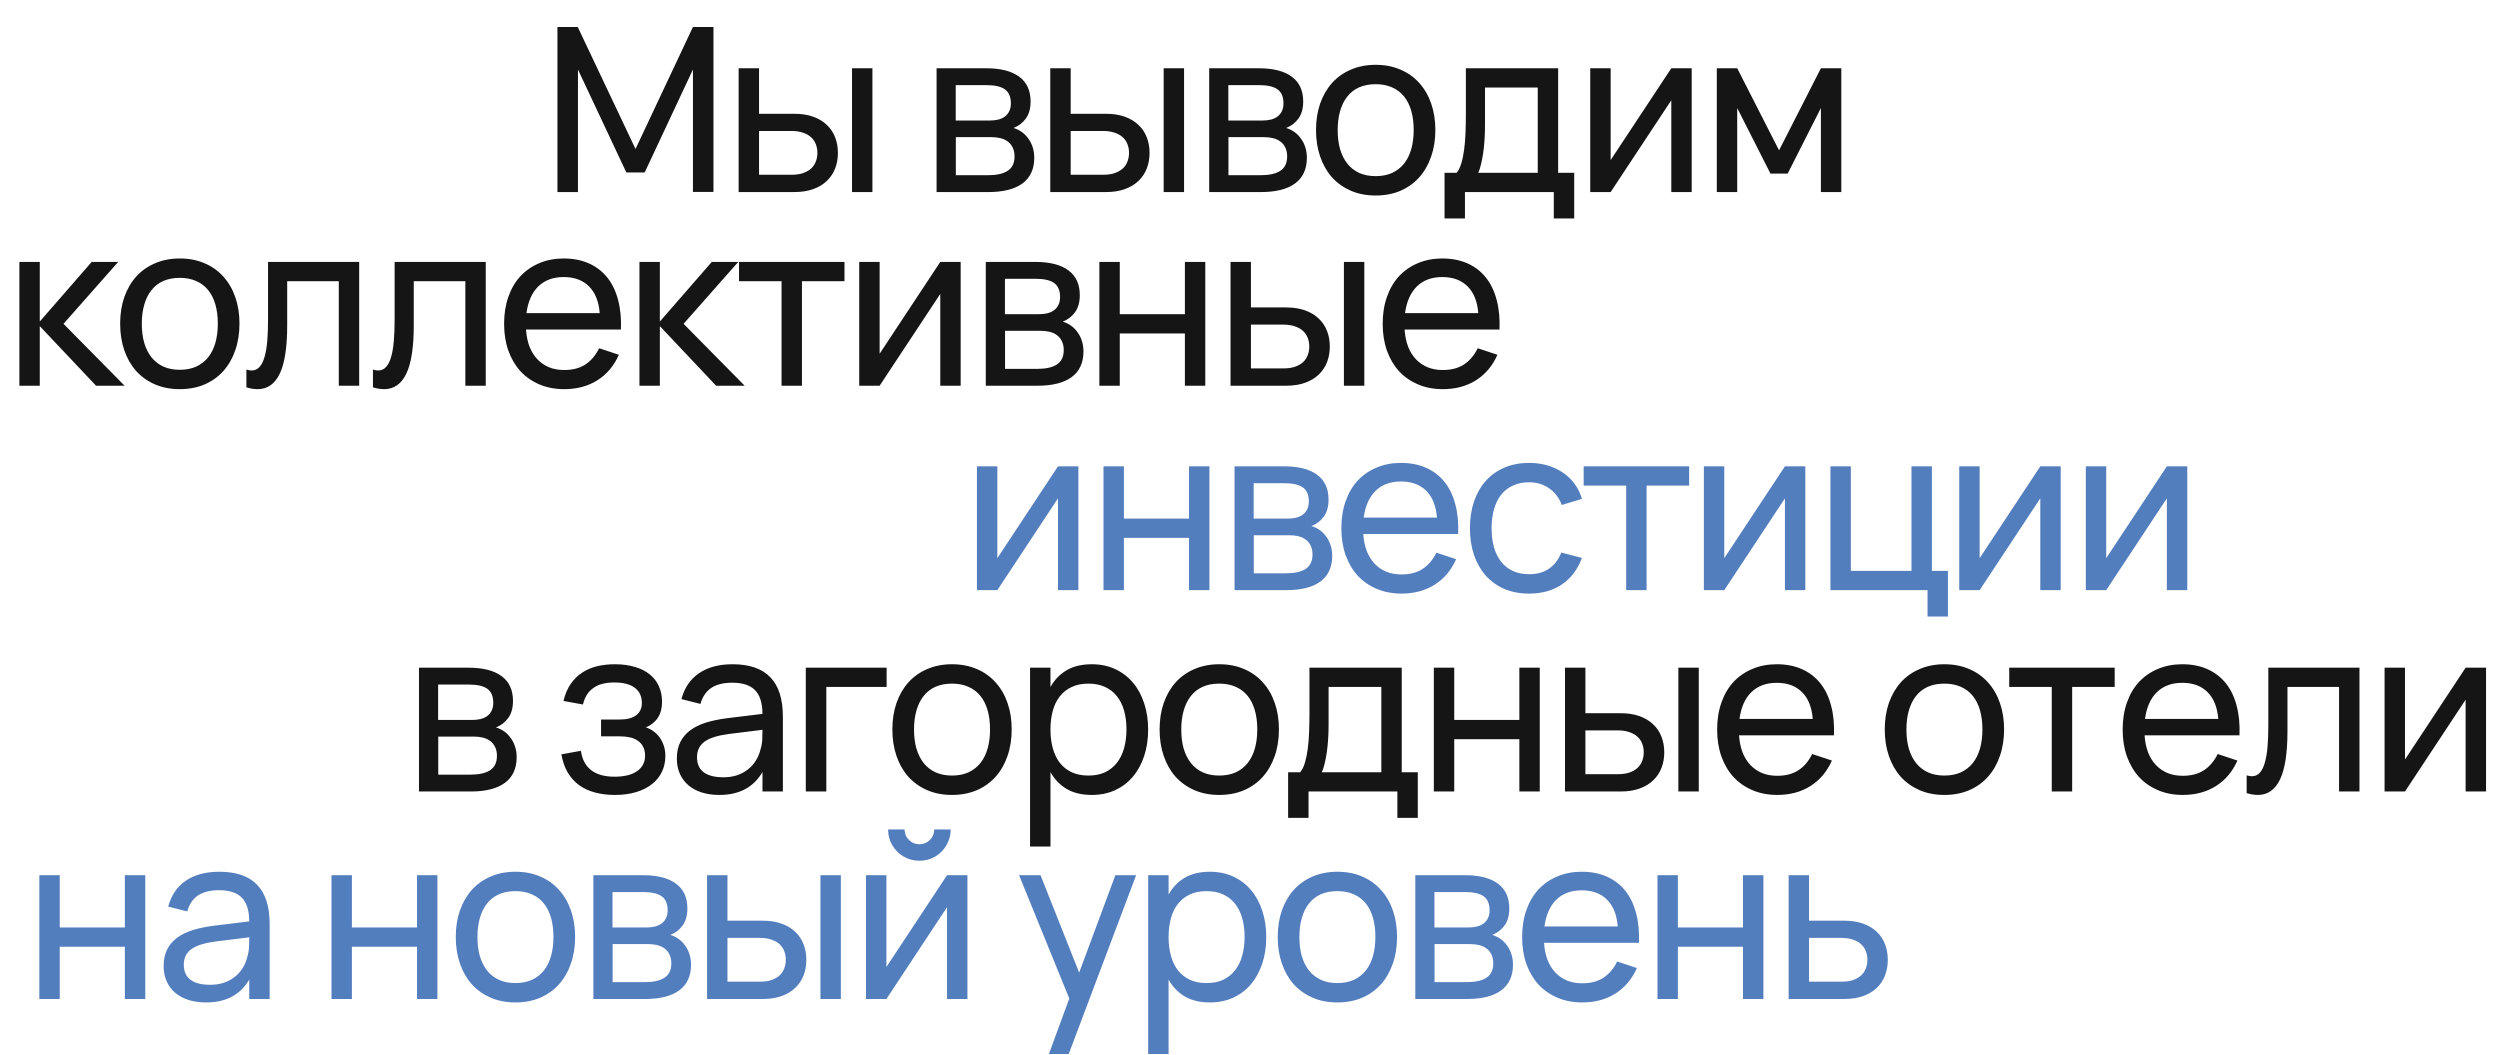
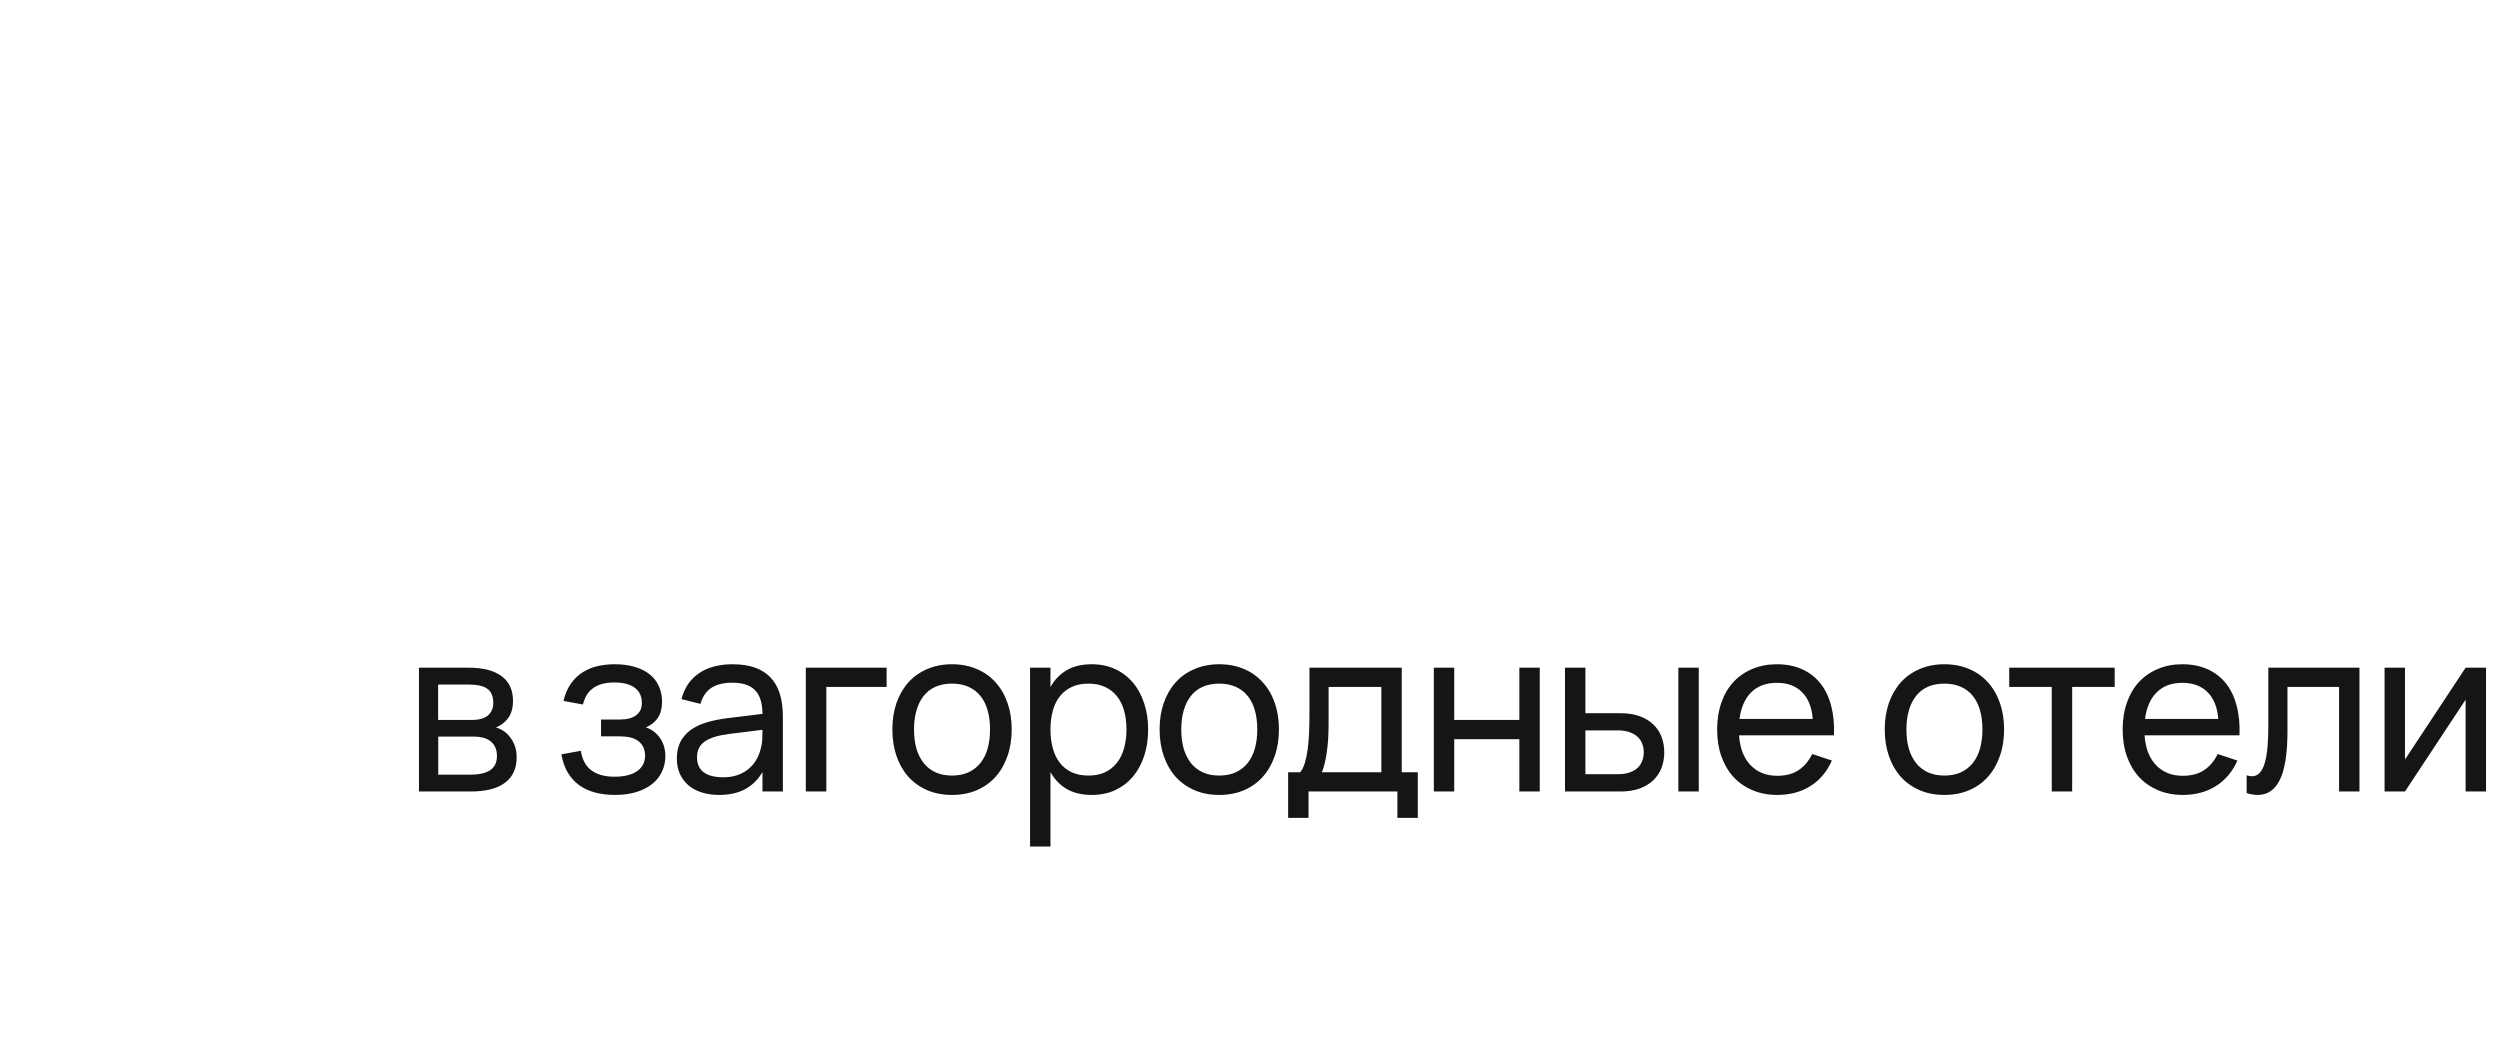
<svg xmlns="http://www.w3.org/2000/svg" width="289" height="122" viewBox="0 0 289 122" fill="none">
-   <path d="M64.44 22.203V3.12H66.786L73.465 17.22L80.104 3.12H82.477V22.19H80.104V8.037L74.525 19.937H72.405L66.812 8.037V22.203H64.44ZM98.493 22.203V7.891H100.852V22.203H98.493ZM91.801 22.203H85.387V7.891H87.746V13.152H91.801C92.649 13.152 93.387 13.267 94.014 13.496C94.65 13.726 95.176 14.044 95.591 14.451C96.015 14.848 96.333 15.325 96.545 15.882C96.757 16.43 96.863 17.026 96.863 17.671C96.863 18.316 96.757 18.917 96.545 19.473C96.333 20.021 96.015 20.498 95.591 20.904C95.176 21.311 94.65 21.629 94.014 21.859C93.387 22.088 92.649 22.203 91.801 22.203ZM91.496 20.202C92.009 20.202 92.45 20.14 92.822 20.017C93.201 19.884 93.515 19.707 93.762 19.486C94.01 19.257 94.191 18.987 94.306 18.678C94.429 18.369 94.491 18.033 94.491 17.671C94.491 17.309 94.429 16.973 94.306 16.664C94.191 16.355 94.01 16.09 93.762 15.869C93.515 15.639 93.201 15.462 92.822 15.338C92.45 15.206 92.009 15.14 91.496 15.14H87.746V20.202H91.496ZM114.246 22.203H108.269V7.891H113.994C115.672 7.891 116.949 8.218 117.824 8.871C118.698 9.516 119.136 10.47 119.136 11.734C119.136 12.538 118.955 13.192 118.592 13.695C118.23 14.199 117.753 14.566 117.161 14.795C117.497 14.892 117.811 15.043 118.102 15.246C118.394 15.449 118.645 15.701 118.857 16.001C119.078 16.293 119.251 16.628 119.374 17.008C119.498 17.388 119.56 17.799 119.56 18.241C119.56 19.539 119.109 20.524 118.208 21.196C117.307 21.867 115.986 22.203 114.246 22.203ZM113.994 9.839H110.482V13.934H114.391C114.754 13.934 115.085 13.898 115.385 13.828C115.695 13.748 115.955 13.629 116.167 13.47C116.388 13.302 116.556 13.095 116.671 12.847C116.795 12.6 116.856 12.304 116.856 11.959C116.856 11.199 116.627 10.656 116.167 10.329C115.717 10.002 114.992 9.839 113.994 9.839ZM114.206 20.255C115.222 20.255 115.986 20.083 116.499 19.738C117.02 19.394 117.28 18.841 117.28 18.082C117.28 17.684 117.21 17.344 117.068 17.061C116.936 16.779 116.75 16.549 116.512 16.372C116.273 16.187 115.991 16.054 115.664 15.975C115.346 15.895 115.001 15.855 114.63 15.855H110.495V20.255H114.206ZM134.519 22.203V7.891H136.878V22.203H134.519ZM127.826 22.203H121.412V7.891H123.771V13.152H127.826C128.674 13.152 129.412 13.267 130.039 13.496C130.675 13.726 131.201 14.044 131.616 14.451C132.04 14.848 132.359 15.325 132.571 15.882C132.783 16.43 132.889 17.026 132.889 17.671C132.889 18.316 132.783 18.917 132.571 19.473C132.359 20.021 132.04 20.498 131.616 20.904C131.201 21.311 130.675 21.629 130.039 21.859C129.412 22.088 128.674 22.203 127.826 22.203ZM127.521 20.202C128.034 20.202 128.476 20.14 128.847 20.017C129.227 19.884 129.54 19.707 129.788 19.486C130.035 19.257 130.216 18.987 130.331 18.678C130.455 18.369 130.516 18.033 130.516 17.671C130.516 17.309 130.455 16.973 130.331 16.664C130.216 16.355 130.035 16.09 129.788 15.869C129.54 15.639 129.227 15.462 128.847 15.338C128.476 15.206 128.034 15.14 127.521 15.14H123.771V20.202H127.521ZM145.76 22.203H139.783V7.891H145.508C147.187 7.891 148.463 8.218 149.338 8.871C150.213 9.516 150.65 10.47 150.65 11.734C150.65 12.538 150.469 13.192 150.107 13.695C149.744 14.199 149.267 14.566 148.675 14.795C149.011 14.892 149.325 15.043 149.616 15.246C149.908 15.449 150.16 15.701 150.372 16.001C150.593 16.293 150.765 16.628 150.889 17.008C151.012 17.388 151.074 17.799 151.074 18.241C151.074 19.539 150.624 20.524 149.722 21.196C148.821 21.867 147.5 22.203 145.76 22.203ZM145.508 9.839H141.996V13.934H145.906C146.268 13.934 146.599 13.898 146.9 13.828C147.209 13.748 147.47 13.629 147.682 13.47C147.902 13.302 148.07 13.095 148.185 12.847C148.309 12.6 148.371 12.304 148.371 11.959C148.371 11.199 148.141 10.656 147.682 10.329C147.231 10.002 146.507 9.839 145.508 9.839ZM145.72 20.255C146.736 20.255 147.5 20.083 148.013 19.738C148.534 19.394 148.795 18.841 148.795 18.082C148.795 17.684 148.724 17.344 148.583 17.061C148.45 16.779 148.265 16.549 148.026 16.372C147.788 16.187 147.505 16.054 147.178 15.975C146.86 15.895 146.515 15.855 146.144 15.855H142.01V20.255H145.72ZM159.023 22.601C157.962 22.601 157.004 22.415 156.147 22.044C155.299 21.673 154.574 21.156 153.973 20.494C153.382 19.822 152.927 19.023 152.608 18.095C152.29 17.167 152.131 16.147 152.131 15.034C152.131 13.912 152.29 12.891 152.608 11.972C152.935 11.045 153.395 10.25 153.987 9.587C154.587 8.924 155.312 8.412 156.16 8.05C157.017 7.679 157.971 7.493 159.023 7.493C160.092 7.493 161.05 7.679 161.898 8.05C162.755 8.412 163.48 8.929 164.072 9.6C164.672 10.263 165.132 11.058 165.45 11.986C165.768 12.905 165.927 13.921 165.927 15.034C165.927 16.156 165.763 17.18 165.437 18.108C165.119 19.036 164.659 19.835 164.058 20.507C163.466 21.169 162.742 21.686 161.885 22.057C161.037 22.42 160.083 22.601 159.023 22.601ZM159.023 20.361C159.747 20.361 160.383 20.237 160.931 19.99C161.479 19.734 161.938 19.376 162.309 18.917C162.68 18.448 162.958 17.887 163.144 17.234C163.329 16.571 163.422 15.838 163.422 15.034C163.422 14.212 163.329 13.474 163.144 12.821C162.958 12.167 162.68 11.61 162.309 11.151C161.938 10.691 161.479 10.342 160.931 10.104C160.383 9.857 159.747 9.733 159.023 9.733C158.298 9.733 157.658 9.857 157.101 10.104C156.553 10.351 156.098 10.709 155.736 11.177C155.374 11.637 155.1 12.193 154.914 12.847C154.729 13.492 154.636 14.221 154.636 15.034C154.636 15.855 154.729 16.593 154.914 17.247C155.109 17.901 155.391 18.462 155.762 18.93C156.134 19.389 156.589 19.743 157.127 19.99C157.675 20.237 158.307 20.361 159.023 20.361ZM166.989 19.977H168.381C168.611 19.712 168.792 19.349 168.924 18.89C169.066 18.422 169.176 17.887 169.255 17.287C169.335 16.686 169.388 16.036 169.415 15.338C169.441 14.632 169.454 13.907 169.454 13.165V7.891H180.122V19.977H181.978V25.251H179.619V22.203H169.348V25.251H166.989V19.977ZM177.763 19.977V10.117H171.667V14.411C171.667 15.012 171.65 15.59 171.614 16.147C171.579 16.695 171.526 17.212 171.455 17.697C171.385 18.174 171.301 18.607 171.204 18.996C171.115 19.385 171.009 19.712 170.885 19.977H177.763ZM195.56 7.891V22.203H193.202V11.588L186.191 22.203H183.832V7.891H186.191V18.506L193.202 7.891H195.56ZM198.463 22.203V7.891H200.822L205.659 17.379L210.496 7.891H212.855V22.203H210.496V12.489L206.653 20.07H204.666L200.822 12.489V22.203H198.463Z" fill="#151515" />
-   <path d="M2.24 30.277H4.598V37.169L10.602 30.277H13.663L7.342 37.434L14.405 44.59H11.105L4.598 37.699V44.59H2.24V30.277ZM20.78 44.987C19.72 44.987 18.761 44.802 17.904 44.431C17.056 44.06 16.332 43.543 15.731 42.88C15.139 42.209 14.684 41.409 14.366 40.482C14.048 39.554 13.889 38.534 13.889 37.42C13.889 36.298 14.048 35.278 14.366 34.359C14.693 33.431 15.152 32.636 15.744 31.974C16.345 31.311 17.069 30.799 17.918 30.436C18.774 30.066 19.729 29.88 20.78 29.88C21.849 29.88 22.808 30.066 23.656 30.436C24.513 30.799 25.237 31.316 25.829 31.987C26.43 32.65 26.889 33.445 27.207 34.372C27.525 35.291 27.684 36.307 27.684 37.42C27.684 38.542 27.521 39.567 27.194 40.495C26.876 41.423 26.416 42.222 25.816 42.894C25.224 43.556 24.499 44.073 23.642 44.444C22.794 44.806 21.84 44.987 20.78 44.987ZM20.78 42.748C21.504 42.748 22.14 42.624 22.688 42.377C23.236 42.12 23.695 41.763 24.067 41.303C24.438 40.835 24.716 40.274 24.901 39.62C25.087 38.958 25.18 38.224 25.18 37.42C25.18 36.599 25.087 35.861 24.901 35.207C24.716 34.553 24.438 33.997 24.067 33.538C23.695 33.078 23.236 32.729 22.688 32.491C22.14 32.243 21.504 32.12 20.78 32.12C20.055 32.12 19.415 32.243 18.858 32.491C18.311 32.738 17.856 33.096 17.493 33.564C17.131 34.023 16.857 34.58 16.672 35.234C16.486 35.879 16.393 36.608 16.393 37.42C16.393 38.242 16.486 38.98 16.672 39.633C16.866 40.287 17.149 40.848 17.52 41.317C17.891 41.776 18.346 42.129 18.885 42.377C19.433 42.624 20.064 42.748 20.78 42.748ZM28.482 42.721C28.711 42.792 28.91 42.827 29.078 42.827C29.449 42.827 29.754 42.695 29.992 42.43C30.24 42.165 30.434 41.78 30.576 41.277C30.726 40.773 30.832 40.159 30.894 39.435C30.956 38.702 30.986 37.871 30.986 36.943V30.277H41.522V44.59H39.163V32.504H33.2V37.606C33.2 40.142 32.912 42.006 32.338 43.198C31.764 44.391 30.911 44.987 29.78 44.987C29.365 44.987 28.932 44.917 28.482 44.775V42.721ZM43.113 42.721C43.343 42.792 43.541 42.827 43.709 42.827C44.08 42.827 44.385 42.695 44.624 42.43C44.871 42.165 45.065 41.78 45.207 41.277C45.357 40.773 45.463 40.159 45.525 39.435C45.587 38.702 45.618 37.871 45.618 36.943V30.277H56.153V44.59H53.794V32.504H47.831V37.606C47.831 40.142 47.544 42.006 46.969 43.198C46.395 44.391 45.542 44.987 44.412 44.987C43.996 44.987 43.563 44.917 43.113 44.775V42.721ZM65.218 42.774C66.208 42.774 67.03 42.558 67.683 42.125C68.337 41.692 68.863 41.069 69.26 40.256L71.54 41.012C70.974 42.293 70.144 43.278 69.048 43.967C67.962 44.647 66.685 44.987 65.218 44.987C64.176 44.987 63.226 44.806 62.369 44.444C61.512 44.082 60.779 43.574 60.169 42.92C59.569 42.258 59.1 41.462 58.765 40.535C58.438 39.607 58.274 38.573 58.274 37.434C58.274 36.285 58.438 35.247 58.765 34.319C59.092 33.383 59.555 32.588 60.156 31.934C60.766 31.28 61.495 30.777 62.343 30.423C63.191 30.061 64.132 29.88 65.165 29.88C66.261 29.88 67.233 30.07 68.081 30.45C68.929 30.83 69.636 31.373 70.201 32.08C70.767 32.787 71.182 33.648 71.447 34.664C71.721 35.68 71.831 36.824 71.778 38.096H60.805C60.858 38.838 60.995 39.501 61.216 40.084C61.446 40.658 61.751 41.144 62.131 41.542C62.511 41.939 62.957 42.244 63.469 42.456C63.99 42.668 64.573 42.774 65.218 42.774ZM69.327 36.201C69.221 34.858 68.81 33.829 68.094 33.114C67.379 32.389 66.402 32.027 65.165 32.027C63.946 32.027 62.965 32.389 62.223 33.114C61.49 33.838 61.035 34.867 60.858 36.201H69.327ZM73.92 30.277H76.279V37.169L82.282 30.277H85.344L79.022 37.434L86.086 44.59H82.786L76.279 37.699V44.59H73.92V30.277ZM90.347 44.59V32.504H85.431V30.277H97.623V32.504H92.706V44.59H90.347ZM111.054 30.277V44.59H108.696V33.975L101.685 44.59H99.326V30.277H101.685V40.892L108.696 30.277H111.054ZM119.934 44.59H113.957V30.277H119.682C121.361 30.277 122.638 30.604 123.512 31.258C124.387 31.903 124.824 32.857 124.824 34.121C124.824 34.925 124.643 35.578 124.281 36.082C123.919 36.586 123.442 36.952 122.85 37.182C123.185 37.279 123.499 37.429 123.791 37.632C124.082 37.836 124.334 38.087 124.546 38.388C124.767 38.679 124.939 39.015 125.063 39.395C125.186 39.775 125.248 40.186 125.248 40.627C125.248 41.926 124.798 42.911 123.897 43.583C122.995 44.254 121.675 44.59 119.934 44.59ZM119.682 32.226H116.171V36.321H120.08C120.442 36.321 120.773 36.285 121.074 36.215C121.383 36.135 121.644 36.016 121.856 35.857C122.077 35.689 122.244 35.481 122.359 35.234C122.483 34.986 122.545 34.691 122.545 34.346C122.545 33.586 122.315 33.043 121.856 32.716C121.405 32.389 120.681 32.226 119.682 32.226ZM119.894 42.642C120.91 42.642 121.675 42.469 122.187 42.125C122.708 41.78 122.969 41.228 122.969 40.468C122.969 40.071 122.898 39.731 122.757 39.448C122.624 39.165 122.439 38.936 122.2 38.759C121.962 38.573 121.679 38.441 121.352 38.361C121.034 38.282 120.69 38.242 120.318 38.242H116.184V42.642H119.894ZM127.087 44.59V30.277H129.446V36.321H136.974V30.277H139.332V44.59H136.974V38.547H129.446V44.59H127.087ZM155.356 44.59V30.277H157.715V44.59H155.356ZM148.664 44.59H142.25V30.277H144.608V35.539H148.664C149.512 35.539 150.25 35.654 150.877 35.883C151.513 36.113 152.039 36.431 152.454 36.837C152.878 37.235 153.196 37.712 153.408 38.269C153.62 38.816 153.726 39.413 153.726 40.058C153.726 40.703 153.62 41.303 153.408 41.86C153.196 42.408 152.878 42.885 152.454 43.291C152.039 43.697 151.513 44.016 150.877 44.245C150.25 44.475 149.512 44.59 148.664 44.59ZM148.359 42.589C148.871 42.589 149.313 42.527 149.684 42.403C150.064 42.271 150.378 42.094 150.625 41.873C150.872 41.643 151.053 41.374 151.168 41.065C151.292 40.755 151.354 40.42 151.354 40.058C151.354 39.695 151.292 39.36 151.168 39.05C151.053 38.741 150.872 38.476 150.625 38.255C150.378 38.026 150.064 37.849 149.684 37.725C149.313 37.593 148.871 37.526 148.359 37.526H144.608V42.589H148.359ZM166.783 42.774C167.772 42.774 168.594 42.558 169.248 42.125C169.902 41.692 170.427 41.069 170.825 40.256L173.104 41.012C172.539 42.293 171.708 43.278 170.613 43.967C169.526 44.647 168.249 44.987 166.783 44.987C165.74 44.987 164.791 44.806 163.934 44.444C163.077 44.082 162.343 43.574 161.734 42.92C161.133 42.258 160.665 41.462 160.329 40.535C160.002 39.607 159.839 38.573 159.839 37.434C159.839 36.285 160.002 35.247 160.329 34.319C160.656 33.383 161.12 32.588 161.721 31.934C162.33 31.28 163.059 30.777 163.907 30.423C164.755 30.061 165.696 29.88 166.73 29.88C167.825 29.88 168.797 30.07 169.645 30.45C170.494 30.83 171.2 31.373 171.766 32.08C172.331 32.787 172.746 33.648 173.011 34.664C173.285 35.68 173.396 36.824 173.343 38.096H162.37C162.423 38.838 162.56 39.501 162.781 40.084C163.01 40.658 163.315 41.144 163.695 41.542C164.075 41.939 164.521 42.244 165.034 42.456C165.555 42.668 166.138 42.774 166.783 42.774ZM170.891 36.201C170.785 34.858 170.374 33.829 169.659 33.114C168.943 32.389 167.967 32.027 166.73 32.027C165.511 32.027 164.53 32.389 163.788 33.114C163.055 33.838 162.6 34.867 162.423 36.201H170.891Z" fill="#151515" />
-   <path d="M4.548 115.484V101.172H6.907V107.215H14.434V101.172H16.793V115.484H14.434V109.441H6.907V115.484H4.548ZM25.356 100.774C27.308 100.774 28.766 101.278 29.729 102.285C30.692 103.284 31.173 104.799 31.173 106.831V115.484H28.814V113.232C28.311 114.106 27.64 114.769 26.8 115.219C25.97 115.661 24.976 115.882 23.818 115.882C23.067 115.882 22.387 115.785 21.778 115.59C21.177 115.396 20.664 115.118 20.24 114.756C19.816 114.384 19.489 113.943 19.26 113.43C19.03 112.909 18.915 112.326 18.915 111.681C18.915 110.948 19.048 110.312 19.313 109.773C19.587 109.234 19.971 108.779 20.466 108.408C20.969 108.037 21.574 107.741 22.281 107.52C22.997 107.299 23.801 107.131 24.693 107.016L28.814 106.513C28.806 105.258 28.518 104.344 27.953 103.769C27.388 103.195 26.513 102.908 25.329 102.908C24.313 102.908 23.505 103.107 22.904 103.504C22.303 103.902 21.884 104.52 21.645 105.36L19.445 104.803C19.799 103.487 20.479 102.488 21.486 101.808C22.502 101.119 23.792 100.774 25.356 100.774ZM24.958 108.832C23.651 109 22.705 109.296 22.122 109.72C21.539 110.135 21.247 110.736 21.247 111.522C21.247 112.291 21.504 112.869 22.016 113.258C22.529 113.647 23.293 113.841 24.309 113.841C24.865 113.841 25.378 113.766 25.846 113.616C26.323 113.457 26.743 113.236 27.105 112.953C27.476 112.67 27.785 112.33 28.033 111.933C28.289 111.535 28.474 111.093 28.589 110.608C28.704 110.245 28.77 109.865 28.788 109.468C28.806 109.07 28.814 108.713 28.814 108.394V108.355L24.958 108.832ZM38.322 115.484V101.172H40.68V107.215H48.208V101.172H50.566V115.484H48.208V109.441H40.68V115.484H38.322ZM59.58 115.882C58.52 115.882 57.561 115.696 56.704 115.325C55.856 114.954 55.131 114.437 54.531 113.775C53.939 113.103 53.484 112.304 53.166 111.376C52.847 110.449 52.688 109.428 52.688 108.315C52.688 107.193 52.847 106.173 53.166 105.254C53.492 104.326 53.952 103.531 54.544 102.868C55.145 102.206 55.869 101.693 56.717 101.331C57.574 100.96 58.528 100.774 59.58 100.774C60.649 100.774 61.607 100.96 62.455 101.331C63.312 101.693 64.037 102.21 64.629 102.882C65.23 103.544 65.689 104.339 66.007 105.267C66.325 106.186 66.484 107.202 66.484 108.315C66.484 109.437 66.321 110.462 65.994 111.389C65.676 112.317 65.216 113.117 64.615 113.788C64.023 114.451 63.299 114.968 62.442 115.339C61.594 115.701 60.64 115.882 59.58 115.882ZM59.58 113.642C60.304 113.642 60.94 113.519 61.488 113.271C62.036 113.015 62.495 112.657 62.866 112.198C63.237 111.73 63.516 111.169 63.701 110.515C63.887 109.852 63.979 109.119 63.979 108.315C63.979 107.493 63.887 106.756 63.701 106.102C63.516 105.448 63.237 104.891 62.866 104.432C62.495 103.973 62.036 103.624 61.488 103.385C60.94 103.138 60.304 103.014 59.58 103.014C58.855 103.014 58.215 103.138 57.658 103.385C57.11 103.633 56.655 103.99 56.293 104.459C55.931 104.918 55.657 105.475 55.471 106.128C55.286 106.773 55.193 107.502 55.193 108.315C55.193 109.137 55.286 109.874 55.471 110.528C55.666 111.182 55.949 111.743 56.32 112.211C56.691 112.67 57.146 113.024 57.685 113.271C58.232 113.519 58.864 113.642 59.58 113.642ZM74.57 115.484H68.593V101.172H74.318C75.997 101.172 77.274 101.499 78.148 102.153C79.023 102.798 79.46 103.752 79.46 105.015C79.46 105.819 79.279 106.473 78.917 106.976C78.555 107.48 78.078 107.847 77.486 108.076C77.821 108.174 78.135 108.324 78.427 108.527C78.718 108.73 78.97 108.982 79.182 109.282C79.403 109.574 79.575 109.91 79.699 110.29C79.822 110.669 79.884 111.08 79.884 111.522C79.884 112.821 79.434 113.806 78.532 114.477C77.631 115.149 76.311 115.484 74.57 115.484ZM74.318 103.12H70.806V107.215H74.716C75.078 107.215 75.409 107.18 75.71 107.109C76.019 107.029 76.28 106.91 76.492 106.751C76.713 106.583 76.88 106.376 76.995 106.128C77.119 105.881 77.181 105.585 77.181 105.24C77.181 104.481 76.951 103.937 76.492 103.61C76.041 103.284 75.317 103.12 74.318 103.12ZM74.53 113.536C75.546 113.536 76.311 113.364 76.823 113.019C77.344 112.675 77.605 112.123 77.605 111.363C77.605 110.965 77.534 110.625 77.393 110.343C77.26 110.06 77.075 109.83 76.836 109.653C76.598 109.468 76.315 109.335 75.988 109.256C75.67 109.176 75.326 109.137 74.954 109.137H70.82V113.536H74.53ZM94.843 115.484V101.172H97.202V115.484H94.843ZM88.151 115.484H81.737V101.172H84.096V106.433H88.151C88.999 106.433 89.737 106.548 90.364 106.778C91 107.007 91.526 107.325 91.941 107.732C92.365 108.129 92.683 108.606 92.895 109.163C93.107 109.711 93.213 110.307 93.213 110.952C93.213 111.597 93.107 112.198 92.895 112.754C92.683 113.302 92.365 113.779 91.941 114.186C91.526 114.592 91 114.91 90.364 115.14C89.737 115.37 88.999 115.484 88.151 115.484ZM87.846 113.483C88.358 113.483 88.8 113.421 89.171 113.298C89.551 113.165 89.865 112.989 90.112 112.768C90.359 112.538 90.54 112.269 90.655 111.959C90.779 111.65 90.841 111.314 90.841 110.952C90.841 110.59 90.779 110.254 90.655 109.945C90.54 109.636 90.359 109.371 90.112 109.15C89.865 108.92 89.551 108.743 89.171 108.62C88.8 108.487 88.358 108.421 87.846 108.421H84.096V113.483H87.846ZM106.283 99.502C105.629 99.502 105.024 99.343 104.468 99.025C103.911 98.698 103.469 98.257 103.142 97.7C102.824 97.143 102.665 96.538 102.665 95.884H104.574C104.574 96.194 104.649 96.481 104.799 96.746C104.958 97.002 105.166 97.21 105.422 97.369C105.687 97.519 105.974 97.594 106.283 97.594C106.601 97.594 106.888 97.519 107.145 97.369C107.41 97.21 107.617 97.002 107.767 96.746C107.918 96.481 107.993 96.194 107.993 95.884H109.901C109.901 96.538 109.738 97.143 109.411 97.7C109.093 98.257 108.655 98.698 108.099 99.025C107.551 99.343 106.946 99.502 106.283 99.502ZM111.836 101.172V115.484H109.477V104.869L102.467 115.484H100.108V101.172H102.467V111.787L109.477 101.172H111.836ZM121.251 121.845L123.61 115.431L117.805 101.172H120.284L124.75 112.436L128.937 101.172H131.336L123.544 121.845H121.251ZM132.73 121.845V101.172H135.088V103.412C135.548 102.581 136.166 101.936 136.944 101.477C137.73 101.009 138.706 100.774 139.873 100.774C140.862 100.774 141.759 100.96 142.563 101.331C143.367 101.702 144.051 102.223 144.617 102.895C145.182 103.557 145.615 104.353 145.916 105.28C146.225 106.199 146.379 107.211 146.379 108.315C146.379 109.437 146.225 110.462 145.916 111.389C145.606 112.317 145.169 113.117 144.604 113.788C144.038 114.451 143.353 114.968 142.549 115.339C141.745 115.701 140.853 115.882 139.873 115.882C138.706 115.882 137.73 115.648 136.944 115.18C136.166 114.711 135.548 114.066 135.088 113.245V121.845H132.73ZM139.475 113.642C140.217 113.642 140.862 113.514 141.41 113.258C141.958 112.993 142.413 112.626 142.775 112.158C143.146 111.69 143.42 111.129 143.596 110.475C143.782 109.821 143.875 109.101 143.875 108.315C143.875 107.511 143.782 106.782 143.596 106.128C143.411 105.475 143.133 104.918 142.761 104.459C142.399 103.999 141.944 103.646 141.397 103.398C140.849 103.142 140.208 103.014 139.475 103.014C138.724 103.014 138.075 103.147 137.527 103.412C136.979 103.668 136.524 104.03 136.162 104.498C135.8 104.958 135.53 105.514 135.354 106.168C135.177 106.813 135.088 107.529 135.088 108.315C135.088 109.119 135.181 109.852 135.367 110.515C135.552 111.169 135.826 111.73 136.188 112.198C136.559 112.657 137.019 113.015 137.567 113.271C138.114 113.519 138.75 113.642 139.475 113.642ZM154.596 115.882C153.536 115.882 152.577 115.696 151.72 115.325C150.872 114.954 150.147 114.437 149.547 113.775C148.955 113.103 148.5 112.304 148.182 111.376C147.864 110.449 147.705 109.428 147.705 108.315C147.705 107.193 147.864 106.173 148.182 105.254C148.509 104.326 148.968 103.531 149.56 102.868C150.161 102.206 150.885 101.693 151.733 101.331C152.59 100.96 153.544 100.774 154.596 100.774C155.665 100.774 156.623 100.96 157.471 101.331C158.328 101.693 159.053 102.21 159.645 102.882C160.246 103.544 160.705 104.339 161.023 105.267C161.341 106.186 161.5 107.202 161.5 108.315C161.5 109.437 161.337 110.462 161.01 111.389C160.692 112.317 160.232 113.117 159.632 113.788C159.04 114.451 158.315 114.968 157.458 115.339C156.61 115.701 155.656 115.882 154.596 115.882ZM154.596 113.642C155.32 113.642 155.956 113.519 156.504 113.271C157.052 113.015 157.511 112.657 157.882 112.198C158.253 111.73 158.532 111.169 158.717 110.515C158.903 109.852 158.995 109.119 158.995 108.315C158.995 107.493 158.903 106.756 158.717 106.102C158.532 105.448 158.253 104.891 157.882 104.432C157.511 103.973 157.052 103.624 156.504 103.385C155.956 103.138 155.32 103.014 154.596 103.014C153.871 103.014 153.231 103.138 152.674 103.385C152.126 103.633 151.671 103.99 151.309 104.459C150.947 104.918 150.673 105.475 150.488 106.128C150.302 106.773 150.209 107.502 150.209 108.315C150.209 109.137 150.302 109.874 150.488 110.528C150.682 111.182 150.965 111.743 151.336 112.211C151.707 112.67 152.162 113.024 152.701 113.271C153.248 113.519 153.88 113.642 154.596 113.642ZM169.586 115.484H163.609V101.172H169.334C171.013 101.172 172.29 101.499 173.164 102.153C174.039 102.798 174.476 103.752 174.476 105.015C174.476 105.819 174.295 106.473 173.933 106.976C173.571 107.48 173.094 107.847 172.502 108.076C172.837 108.174 173.151 108.324 173.443 108.527C173.734 108.73 173.986 108.982 174.198 109.282C174.419 109.574 174.591 109.91 174.715 110.29C174.838 110.669 174.9 111.08 174.9 111.522C174.9 112.821 174.45 113.806 173.549 114.477C172.647 115.149 171.327 115.484 169.586 115.484ZM169.334 103.12H165.823V107.215H169.732C170.094 107.215 170.425 107.18 170.726 107.109C171.035 107.029 171.296 106.91 171.508 106.751C171.729 106.583 171.896 106.376 172.011 106.128C172.135 105.881 172.197 105.585 172.197 105.24C172.197 104.481 171.967 103.937 171.508 103.61C171.057 103.284 170.333 103.12 169.334 103.12ZM169.546 113.536C170.562 113.536 171.327 113.364 171.839 113.019C172.36 112.675 172.621 112.123 172.621 111.363C172.621 110.965 172.55 110.625 172.409 110.343C172.276 110.06 172.091 109.83 171.852 109.653C171.614 109.468 171.331 109.335 171.004 109.256C170.686 109.176 170.342 109.137 169.97 109.137H165.836V113.536H169.546ZM182.902 113.669C183.891 113.669 184.713 113.452 185.367 113.019C186.02 112.587 186.546 111.964 186.944 111.151L189.223 111.906C188.658 113.187 187.827 114.172 186.732 114.862C185.645 115.542 184.368 115.882 182.902 115.882C181.859 115.882 180.909 115.701 180.052 115.339C179.196 114.976 178.462 114.468 177.853 113.815C177.252 113.152 176.784 112.357 176.448 111.429C176.121 110.502 175.958 109.468 175.958 108.328C175.958 107.18 176.121 106.142 176.448 105.214C176.775 104.277 177.239 103.482 177.839 102.829C178.449 102.175 179.178 101.671 180.026 101.318C180.874 100.956 181.815 100.774 182.849 100.774C183.944 100.774 184.916 100.964 185.764 101.344C186.612 101.724 187.319 102.268 187.885 102.974C188.45 103.681 188.865 104.542 189.13 105.558C189.404 106.574 189.515 107.719 189.462 108.991H178.489C178.542 109.733 178.679 110.396 178.9 110.979C179.129 111.553 179.434 112.039 179.814 112.436C180.194 112.834 180.64 113.139 181.152 113.351C181.674 113.563 182.257 113.669 182.902 113.669ZM187.01 107.096C186.904 105.753 186.493 104.724 185.777 104.008C185.062 103.284 184.086 102.921 182.849 102.921C181.63 102.921 180.649 103.284 179.907 104.008C179.173 104.732 178.718 105.762 178.542 107.096H187.01ZM191.604 115.484V101.172H193.963V107.215H201.49V101.172H203.849V115.484H201.49V109.441H193.963V115.484H191.604ZM213.18 115.484H206.766V101.172H209.125V106.433H213.18C214.028 106.433 214.766 106.548 215.393 106.778C216.029 107.007 216.555 107.325 216.97 107.732C217.394 108.129 217.708 108.606 217.911 109.163C218.123 109.711 218.229 110.307 218.229 110.952C218.229 111.597 218.123 112.198 217.911 112.754C217.708 113.302 217.394 113.779 216.97 114.186C216.555 114.592 216.029 114.91 215.393 115.14C214.766 115.37 214.028 115.484 213.18 115.484ZM212.875 113.483C213.387 113.483 213.829 113.421 214.2 113.298C214.58 113.165 214.894 112.989 215.141 112.768C215.389 112.538 215.57 112.269 215.684 111.959C215.808 111.65 215.87 111.314 215.87 110.952C215.87 110.59 215.808 110.254 215.684 109.945C215.57 109.636 215.389 109.371 215.141 109.15C214.894 108.92 214.58 108.743 214.2 108.62C213.829 108.487 213.387 108.421 212.875 108.421H209.125V113.483H212.875Z" fill="#537EBE" />
-   <path d="M124.661 53.909V68.222H122.302V57.607L115.292 68.222H112.933V53.909H115.292V64.524L122.302 53.909H124.661ZM127.564 68.222V53.909H129.923V59.952H137.45V53.909H139.809V68.222H137.45V62.179H129.923V68.222H127.564ZM148.69 68.222H142.713V53.909H148.438C150.117 53.909 151.393 54.236 152.268 54.89C153.142 55.535 153.58 56.489 153.58 57.752C153.58 58.556 153.399 59.21 153.036 59.714C152.674 60.217 152.197 60.584 151.605 60.814C151.941 60.911 152.255 61.061 152.546 61.264C152.838 61.468 153.089 61.719 153.301 62.02C153.522 62.311 153.695 62.647 153.818 63.027C153.942 63.407 154.004 63.818 154.004 64.259C154.004 65.558 153.553 66.543 152.652 67.215C151.751 67.886 150.43 68.222 148.69 68.222ZM148.438 55.857H144.926V59.952H148.836C149.198 59.952 149.529 59.917 149.829 59.846C150.139 59.767 150.399 59.648 150.611 59.489C150.832 59.321 151 59.113 151.115 58.866C151.239 58.618 151.3 58.322 151.3 57.978C151.3 57.218 151.071 56.675 150.611 56.348C150.161 56.021 149.436 55.857 148.438 55.857ZM148.65 66.274C149.666 66.274 150.43 66.101 150.943 65.757C151.464 65.412 151.724 64.86 151.724 64.1C151.724 63.703 151.654 63.362 151.512 63.08C151.38 62.797 151.194 62.567 150.956 62.391C150.717 62.205 150.435 62.073 150.108 61.993C149.79 61.914 149.445 61.874 149.074 61.874H144.939V66.274H148.65ZM162.005 66.406C162.995 66.406 163.816 66.19 164.47 65.757C165.124 65.324 165.65 64.701 166.047 63.888L168.327 64.644C167.761 65.925 166.931 66.91 165.835 67.599C164.748 68.279 163.472 68.619 162.005 68.619C160.963 68.619 160.013 68.438 159.156 68.076C158.299 67.714 157.566 67.206 156.956 66.552C156.355 65.889 155.887 65.094 155.551 64.166C155.225 63.239 155.061 62.205 155.061 61.066C155.061 59.917 155.225 58.879 155.551 57.951C155.878 57.015 156.342 56.22 156.943 55.566C157.553 54.912 158.281 54.408 159.13 54.055C159.978 53.693 160.919 53.512 161.952 53.512C163.048 53.512 164.02 53.702 164.868 54.082C165.716 54.462 166.423 55.005 166.988 55.712C167.554 56.418 167.969 57.28 168.234 58.296C168.508 59.312 168.618 60.456 168.565 61.728H157.592C157.645 62.47 157.782 63.133 158.003 63.716C158.233 64.29 158.538 64.776 158.918 65.174C159.297 65.571 159.744 65.876 160.256 66.088C160.777 66.3 161.36 66.406 162.005 66.406ZM166.113 59.833C166.007 58.49 165.597 57.461 164.881 56.745C164.165 56.021 163.189 55.659 161.952 55.659C160.733 55.659 159.752 56.021 159.01 56.745C158.277 57.47 157.822 58.499 157.645 59.833H166.113ZM176.75 68.619C175.69 68.619 174.736 68.438 173.888 68.076C173.048 67.705 172.333 67.188 171.741 66.525C171.158 65.863 170.707 65.068 170.389 64.14C170.08 63.212 169.925 62.188 169.925 61.066C169.925 59.926 170.084 58.892 170.402 57.965C170.72 57.037 171.171 56.246 171.754 55.592C172.346 54.93 173.066 54.417 173.914 54.055C174.762 53.693 175.717 53.512 176.777 53.512C177.536 53.512 178.243 53.609 178.897 53.803C179.56 53.998 180.152 54.276 180.673 54.638C181.203 54.992 181.653 55.425 182.025 55.937C182.404 56.449 182.687 57.028 182.873 57.673L180.54 58.375C180.231 57.545 179.741 56.9 179.069 56.441C178.407 55.981 177.634 55.751 176.75 55.751C176.043 55.751 175.421 55.88 174.882 56.136C174.343 56.383 173.892 56.736 173.53 57.196C173.168 57.655 172.894 58.212 172.708 58.866C172.523 59.519 172.43 60.253 172.43 61.066C172.43 61.861 172.518 62.585 172.695 63.239C172.881 63.893 173.154 64.454 173.517 64.922C173.879 65.381 174.329 65.739 174.868 65.995C175.407 66.251 176.035 66.38 176.75 66.38C177.696 66.38 178.473 66.163 179.083 65.73C179.701 65.297 180.169 64.679 180.487 63.875L182.873 64.498C182.369 65.841 181.592 66.865 180.54 67.572C179.498 68.27 178.234 68.619 176.75 68.619ZM187.988 68.222V56.136H183.072V53.909H195.264V56.136H190.347V68.222H187.988ZM208.695 53.909V68.222H206.337V57.607L199.326 68.222H196.967V53.909H199.326V64.524L206.337 53.909H208.695ZM222.823 71.27V68.222H211.598V53.909H213.957V65.995H220.968V53.909H223.327V65.995H225.182V71.27H222.823ZM238.217 53.909V68.222H235.858V57.607L228.847 68.222H226.489V53.909H228.847V64.524L235.858 53.909H238.217ZM252.848 53.909V68.222H250.489V57.607L243.479 68.222H241.12V53.909H243.479V64.524L250.489 53.909H252.848Z" fill="#537EBE" />
  <path d="M54.412 91.497H48.435V77.185H54.16C55.838 77.185 57.115 77.512 57.99 78.165C58.864 78.81 59.302 79.764 59.302 81.028C59.302 81.832 59.12 82.486 58.758 82.989C58.396 83.493 57.919 83.859 57.327 84.089C57.663 84.186 57.976 84.337 58.268 84.54C58.559 84.743 58.811 84.995 59.023 85.295C59.244 85.587 59.416 85.922 59.54 86.302C59.664 86.682 59.726 87.093 59.726 87.535C59.726 88.833 59.275 89.819 58.374 90.49C57.473 91.161 56.152 91.497 54.412 91.497ZM54.16 79.133H50.648V83.228H54.557C54.92 83.228 55.251 83.192 55.551 83.122C55.861 83.042 56.121 82.923 56.333 82.764C56.554 82.596 56.722 82.388 56.837 82.141C56.96 81.894 57.022 81.598 57.022 81.253C57.022 80.493 56.792 79.95 56.333 79.623C55.883 79.296 55.158 79.133 54.16 79.133ZM54.372 89.549C55.388 89.549 56.152 89.377 56.664 89.032C57.186 88.688 57.446 88.135 57.446 87.376C57.446 86.978 57.376 86.638 57.234 86.355C57.102 86.073 56.916 85.843 56.678 85.666C56.439 85.481 56.156 85.348 55.83 85.269C55.511 85.189 55.167 85.149 54.796 85.149H50.661V89.549H54.372ZM71.085 91.895C70.255 91.895 69.49 91.802 68.792 91.616C68.094 91.431 67.481 91.148 66.95 90.768C66.42 90.379 65.979 89.889 65.625 89.297C65.281 88.705 65.038 88.007 64.896 87.203L67.149 86.793C67.299 87.8 67.701 88.551 68.355 89.045C69.018 89.54 69.906 89.787 71.019 89.787C72.176 89.787 73.055 89.571 73.656 89.138C74.266 88.705 74.57 88.113 74.57 87.362C74.57 86.956 74.495 86.611 74.345 86.329C74.204 86.046 74.005 85.816 73.749 85.64C73.493 85.454 73.188 85.322 72.834 85.242C72.481 85.162 72.097 85.123 71.681 85.123H69.482V83.175H71.681C72.485 83.175 73.104 83.011 73.537 82.684C73.978 82.358 74.199 81.885 74.199 81.266C74.199 80.507 73.93 79.924 73.391 79.517C72.852 79.102 72.061 78.894 71.019 78.894C70.48 78.894 70.003 78.952 69.588 79.067C69.181 79.181 68.832 79.349 68.541 79.57C68.249 79.782 68.006 80.047 67.812 80.365C67.626 80.683 67.485 81.041 67.388 81.439L65.135 81.028C65.329 80.233 65.616 79.566 65.996 79.027C66.385 78.479 66.84 78.042 67.361 77.715C67.891 77.379 68.47 77.141 69.097 76.999C69.725 76.858 70.383 76.787 71.072 76.787C71.938 76.787 72.706 76.889 73.378 77.092C74.058 77.286 74.632 77.573 75.1 77.953C75.569 78.324 75.922 78.779 76.161 79.318C76.408 79.848 76.532 80.454 76.532 81.134C76.532 81.867 76.373 82.477 76.055 82.963C75.737 83.449 75.273 83.824 74.663 84.089C74.981 84.186 75.277 84.337 75.551 84.54C75.825 84.743 76.064 84.986 76.267 85.269C76.47 85.551 76.629 85.874 76.744 86.236C76.859 86.589 76.916 86.974 76.916 87.389C76.916 88.052 76.784 88.661 76.519 89.218C76.262 89.766 75.882 90.238 75.379 90.636C74.884 91.033 74.274 91.343 73.55 91.563C72.826 91.784 72.004 91.895 71.085 91.895ZM84.683 76.787C86.636 76.787 88.094 77.291 89.056 78.298C90.019 79.296 90.501 80.811 90.501 82.843V91.497H88.142V89.244C87.638 90.119 86.967 90.781 86.128 91.232C85.297 91.674 84.303 91.895 83.146 91.895C82.395 91.895 81.715 91.797 81.105 91.603C80.504 91.409 79.992 91.13 79.568 90.768C79.144 90.397 78.817 89.955 78.587 89.443C78.358 88.922 78.243 88.339 78.243 87.694C78.243 86.96 78.375 86.324 78.64 85.785C78.914 85.246 79.299 84.791 79.793 84.42C80.297 84.049 80.902 83.753 81.609 83.532C82.324 83.312 83.128 83.144 84.021 83.029L88.142 82.525C88.133 81.271 87.846 80.356 87.281 79.782C86.715 79.208 85.841 78.921 84.657 78.921C83.641 78.921 82.832 79.12 82.232 79.517C81.631 79.915 81.211 80.533 80.973 81.372L78.773 80.816C79.126 79.499 79.806 78.501 80.814 77.821C81.83 77.132 83.12 76.787 84.683 76.787ZM84.286 84.844C82.978 85.012 82.033 85.308 81.45 85.732C80.867 86.148 80.575 86.748 80.575 87.535C80.575 88.303 80.831 88.882 81.344 89.271C81.856 89.659 82.62 89.854 83.636 89.854C84.193 89.854 84.705 89.779 85.174 89.629C85.651 89.469 86.07 89.249 86.433 88.966C86.804 88.683 87.113 88.343 87.36 87.945C87.616 87.548 87.802 87.106 87.917 86.62C88.032 86.258 88.098 85.878 88.116 85.481C88.133 85.083 88.142 84.725 88.142 84.407V84.367L84.286 84.844ZM93.151 91.497V77.185H102.494V79.411H95.523V91.497H93.151ZM110.048 91.895C108.988 91.895 108.029 91.709 107.172 91.338C106.324 90.967 105.6 90.45 104.999 89.787C104.407 89.116 103.952 88.317 103.634 87.389C103.316 86.461 103.157 85.441 103.157 84.328C103.157 83.206 103.316 82.185 103.634 81.266C103.961 80.339 104.42 79.544 105.012 78.881C105.613 78.218 106.337 77.706 107.185 77.344C108.042 76.973 108.997 76.787 110.048 76.787C111.117 76.787 112.076 76.973 112.924 77.344C113.781 77.706 114.505 78.223 115.097 78.894C115.698 79.557 116.157 80.352 116.475 81.28C116.793 82.198 116.952 83.215 116.952 84.328C116.952 85.45 116.789 86.475 116.462 87.402C116.144 88.33 115.685 89.129 115.084 89.801C114.492 90.463 113.767 90.98 112.91 91.351C112.062 91.713 111.108 91.895 110.048 91.895ZM110.048 89.655C110.772 89.655 111.408 89.531 111.956 89.284C112.504 89.028 112.963 88.67 113.334 88.21C113.706 87.742 113.984 87.181 114.169 86.528C114.355 85.865 114.448 85.132 114.448 84.328C114.448 83.506 114.355 82.768 114.169 82.115C113.984 81.461 113.706 80.904 113.334 80.445C112.963 79.985 112.504 79.636 111.956 79.398C111.408 79.15 110.772 79.027 110.048 79.027C109.323 79.027 108.683 79.15 108.126 79.398C107.579 79.645 107.124 80.003 106.761 80.471C106.399 80.931 106.125 81.487 105.94 82.141C105.754 82.786 105.661 83.515 105.661 84.328C105.661 85.149 105.754 85.887 105.94 86.541C106.134 87.195 106.417 87.755 106.788 88.224C107.159 88.683 107.614 89.037 108.153 89.284C108.701 89.531 109.332 89.655 110.048 89.655ZM119.075 97.858V77.185H121.434V79.424C121.893 78.594 122.512 77.949 123.289 77.49C124.075 77.021 125.052 76.787 126.218 76.787C127.207 76.787 128.104 76.973 128.908 77.344C129.712 77.715 130.397 78.236 130.962 78.907C131.528 79.57 131.96 80.365 132.261 81.293C132.57 82.212 132.725 83.223 132.725 84.328C132.725 85.45 132.57 86.475 132.261 87.402C131.952 88.33 131.514 89.129 130.949 89.801C130.383 90.463 129.699 90.98 128.895 91.351C128.091 91.713 127.199 91.895 126.218 91.895C125.052 91.895 124.075 91.66 123.289 91.192C122.512 90.724 121.893 90.079 121.434 89.257V97.858H119.075ZM125.82 89.655C126.562 89.655 127.207 89.527 127.755 89.271C128.303 89.006 128.758 88.639 129.12 88.171C129.491 87.703 129.765 87.141 129.942 86.488C130.127 85.834 130.22 85.114 130.22 84.328C130.22 83.524 130.127 82.795 129.942 82.141C129.756 81.487 129.478 80.931 129.107 80.471C128.745 80.012 128.29 79.659 127.742 79.411C127.194 79.155 126.554 79.027 125.82 79.027C125.069 79.027 124.42 79.159 123.872 79.424C123.324 79.68 122.869 80.043 122.507 80.511C122.145 80.97 121.876 81.527 121.699 82.181C121.522 82.826 121.434 83.541 121.434 84.328C121.434 85.132 121.527 85.865 121.712 86.528C121.898 87.181 122.172 87.742 122.534 88.21C122.905 88.67 123.364 89.028 123.912 89.284C124.46 89.531 125.096 89.655 125.82 89.655ZM140.941 91.895C139.881 91.895 138.922 91.709 138.065 91.338C137.217 90.967 136.493 90.45 135.892 89.787C135.3 89.116 134.845 88.317 134.527 87.389C134.209 86.461 134.05 85.441 134.05 84.328C134.05 83.206 134.209 82.185 134.527 81.266C134.854 80.339 135.313 79.544 135.905 78.881C136.506 78.218 137.23 77.706 138.079 77.344C138.936 76.973 139.89 76.787 140.941 76.787C142.01 76.787 142.969 76.973 143.817 77.344C144.674 77.706 145.398 78.223 145.99 78.894C146.591 79.557 147.05 80.352 147.368 81.28C147.686 82.198 147.845 83.215 147.845 84.328C147.845 85.45 147.682 86.475 147.355 87.402C147.037 88.33 146.578 89.129 145.977 89.801C145.385 90.463 144.66 90.98 143.804 91.351C142.955 91.713 142.001 91.895 140.941 91.895ZM140.941 89.655C141.665 89.655 142.302 89.531 142.849 89.284C143.397 89.028 143.857 88.67 144.228 88.21C144.599 87.742 144.877 87.181 145.062 86.528C145.248 85.865 145.341 85.132 145.341 84.328C145.341 83.506 145.248 82.768 145.062 82.115C144.877 81.461 144.599 80.904 144.228 80.445C143.857 79.985 143.397 79.636 142.849 79.398C142.302 79.15 141.665 79.027 140.941 79.027C140.217 79.027 139.576 79.15 139.019 79.398C138.472 79.645 138.017 80.003 137.654 80.471C137.292 80.931 137.018 81.487 136.833 82.141C136.647 82.786 136.555 83.515 136.555 84.328C136.555 85.149 136.647 85.887 136.833 86.541C137.027 87.195 137.31 87.755 137.681 88.224C138.052 88.683 138.507 89.037 139.046 89.284C139.594 89.531 140.225 89.655 140.941 89.655ZM148.908 89.271H150.299C150.529 89.006 150.71 88.643 150.843 88.184C150.984 87.716 151.094 87.181 151.174 86.581C151.254 85.98 151.307 85.33 151.333 84.632C151.36 83.926 151.373 83.201 151.373 82.459V77.185H162.041V89.271H163.896V94.545H161.537V91.497H151.267V94.545H148.908V89.271ZM159.682 89.271V79.411H153.586V83.705C153.586 84.306 153.568 84.884 153.533 85.441C153.498 85.989 153.445 86.505 153.374 86.991C153.303 87.468 153.219 87.901 153.122 88.29C153.034 88.679 152.928 89.006 152.804 89.271H159.682ZM165.751 91.497V77.185H168.11V83.228H175.637V77.185H177.996V91.497H175.637V85.454H168.11V91.497H165.751ZM194.019 91.497V77.185H196.378V91.497H194.019ZM187.327 91.497H180.913V77.185H183.272V82.446H187.327C188.175 82.446 188.913 82.561 189.54 82.79C190.176 83.02 190.702 83.338 191.117 83.745C191.541 84.142 191.859 84.619 192.071 85.176C192.283 85.724 192.389 86.32 192.389 86.965C192.389 87.61 192.283 88.21 192.071 88.767C191.859 89.315 191.541 89.792 191.117 90.198C190.702 90.605 190.176 90.923 189.54 91.153C188.913 91.382 188.175 91.497 187.327 91.497ZM187.022 89.496C187.535 89.496 187.976 89.434 188.347 89.311C188.727 89.178 189.041 89.001 189.288 88.78C189.536 88.551 189.717 88.281 189.832 87.972C189.955 87.663 190.017 87.327 190.017 86.965C190.017 86.603 189.955 86.267 189.832 85.958C189.717 85.648 189.536 85.383 189.288 85.162C189.041 84.933 188.727 84.756 188.347 84.632C187.976 84.5 187.535 84.434 187.022 84.434H183.272V89.496H187.022ZM205.446 89.681C206.436 89.681 207.257 89.465 207.911 89.032C208.565 88.599 209.091 87.976 209.488 87.164L211.768 87.919C211.202 89.2 210.372 90.185 209.276 90.874C208.189 91.555 206.913 91.895 205.446 91.895C204.404 91.895 203.454 91.713 202.597 91.351C201.74 90.989 201.007 90.481 200.397 89.827C199.796 89.165 199.328 88.37 198.992 87.442C198.666 86.514 198.502 85.481 198.502 84.341C198.502 83.192 198.666 82.154 198.992 81.227C199.319 80.29 199.783 79.495 200.384 78.841C200.993 78.188 201.722 77.684 202.571 77.331C203.419 76.968 204.36 76.787 205.393 76.787C206.489 76.787 207.461 76.977 208.309 77.357C209.157 77.737 209.864 78.28 210.429 78.987C210.994 79.694 211.41 80.555 211.675 81.571C211.949 82.587 212.059 83.731 212.006 85.004H201.033C201.086 85.746 201.223 86.408 201.444 86.991C201.674 87.566 201.979 88.052 202.358 88.449C202.738 88.847 203.185 89.151 203.697 89.364C204.218 89.576 204.801 89.681 205.446 89.681ZM209.554 83.108C209.448 81.766 209.038 80.736 208.322 80.021C207.606 79.296 206.63 78.934 205.393 78.934C204.174 78.934 203.193 79.296 202.451 80.021C201.718 80.745 201.263 81.774 201.086 83.108H209.554ZM224.768 91.895C223.708 91.895 222.75 91.709 221.893 91.338C221.044 90.967 220.32 90.45 219.719 89.787C219.127 89.116 218.672 88.317 218.354 87.389C218.036 86.461 217.877 85.441 217.877 84.328C217.877 83.206 218.036 82.185 218.354 81.266C218.681 80.339 219.141 79.544 219.732 78.881C220.333 78.218 221.058 77.706 221.906 77.344C222.763 76.973 223.717 76.787 224.768 76.787C225.837 76.787 226.796 76.973 227.644 77.344C228.501 77.706 229.225 78.223 229.817 78.894C230.418 79.557 230.878 80.352 231.196 81.28C231.514 82.198 231.673 83.215 231.673 84.328C231.673 85.45 231.509 86.475 231.182 87.402C230.864 88.33 230.405 89.129 229.804 89.801C229.212 90.463 228.488 90.98 227.631 91.351C226.783 91.713 225.828 91.895 224.768 91.895ZM224.768 89.655C225.493 89.655 226.129 89.531 226.677 89.284C227.224 89.028 227.684 88.67 228.055 88.21C228.426 87.742 228.704 87.181 228.89 86.528C229.075 85.865 229.168 85.132 229.168 84.328C229.168 83.506 229.075 82.768 228.89 82.115C228.704 81.461 228.426 80.904 228.055 80.445C227.684 79.985 227.224 79.636 226.677 79.398C226.129 79.15 225.493 79.027 224.768 79.027C224.044 79.027 223.403 79.15 222.847 79.398C222.299 79.645 221.844 80.003 221.482 80.471C221.12 80.931 220.846 81.487 220.66 82.141C220.475 82.786 220.382 83.515 220.382 84.328C220.382 85.149 220.475 85.887 220.66 86.541C220.854 87.195 221.137 87.755 221.508 88.224C221.879 88.683 222.334 89.037 222.873 89.284C223.421 89.531 224.053 89.655 224.768 89.655ZM237.183 91.497V79.411H232.266V77.185H244.458V79.411H239.542V91.497H237.183ZM252.324 89.681C253.313 89.681 254.135 89.465 254.789 89.032C255.442 88.599 255.968 87.976 256.366 87.164L258.645 87.919C258.08 89.2 257.249 90.185 256.154 90.874C255.067 91.555 253.79 91.895 252.324 91.895C251.281 91.895 250.331 91.713 249.475 91.351C248.618 90.989 247.884 90.481 247.275 89.827C246.674 89.165 246.206 88.37 245.87 87.442C245.543 86.514 245.38 85.481 245.38 84.341C245.38 83.192 245.543 82.154 245.87 81.227C246.197 80.29 246.661 79.495 247.261 78.841C247.871 78.188 248.6 77.684 249.448 77.331C250.296 76.968 251.237 76.787 252.271 76.787C253.366 76.787 254.338 76.977 255.186 77.357C256.034 77.737 256.741 78.28 257.307 78.987C257.872 79.694 258.287 80.555 258.552 81.571C258.826 82.587 258.937 83.731 258.884 85.004H247.911C247.964 85.746 248.101 86.408 248.322 86.991C248.551 87.566 248.856 88.052 249.236 88.449C249.616 88.847 250.062 89.151 250.574 89.364C251.096 89.576 251.679 89.681 252.324 89.681ZM256.432 83.108C256.326 81.766 255.915 80.736 255.199 80.021C254.484 79.296 253.508 78.934 252.271 78.934C251.052 78.934 250.071 79.296 249.329 80.021C248.595 80.745 248.14 81.774 247.964 83.108H256.432ZM259.714 89.629C259.943 89.699 260.142 89.734 260.31 89.734C260.681 89.734 260.986 89.602 261.224 89.337C261.472 89.072 261.666 88.688 261.808 88.184C261.958 87.68 262.064 87.066 262.126 86.342C262.187 85.609 262.218 84.778 262.218 83.851V77.185H272.754V91.497H270.395V79.411H264.431V84.513C264.431 87.049 264.144 88.913 263.57 90.106C262.996 91.298 262.143 91.895 261.012 91.895C260.597 91.895 260.164 91.824 259.714 91.683V89.629ZM287.385 77.185V91.497H285.026V80.882L278.016 91.497H275.657V77.185H278.016V87.8L285.026 77.185H287.385Z" fill="#151515" />
</svg>